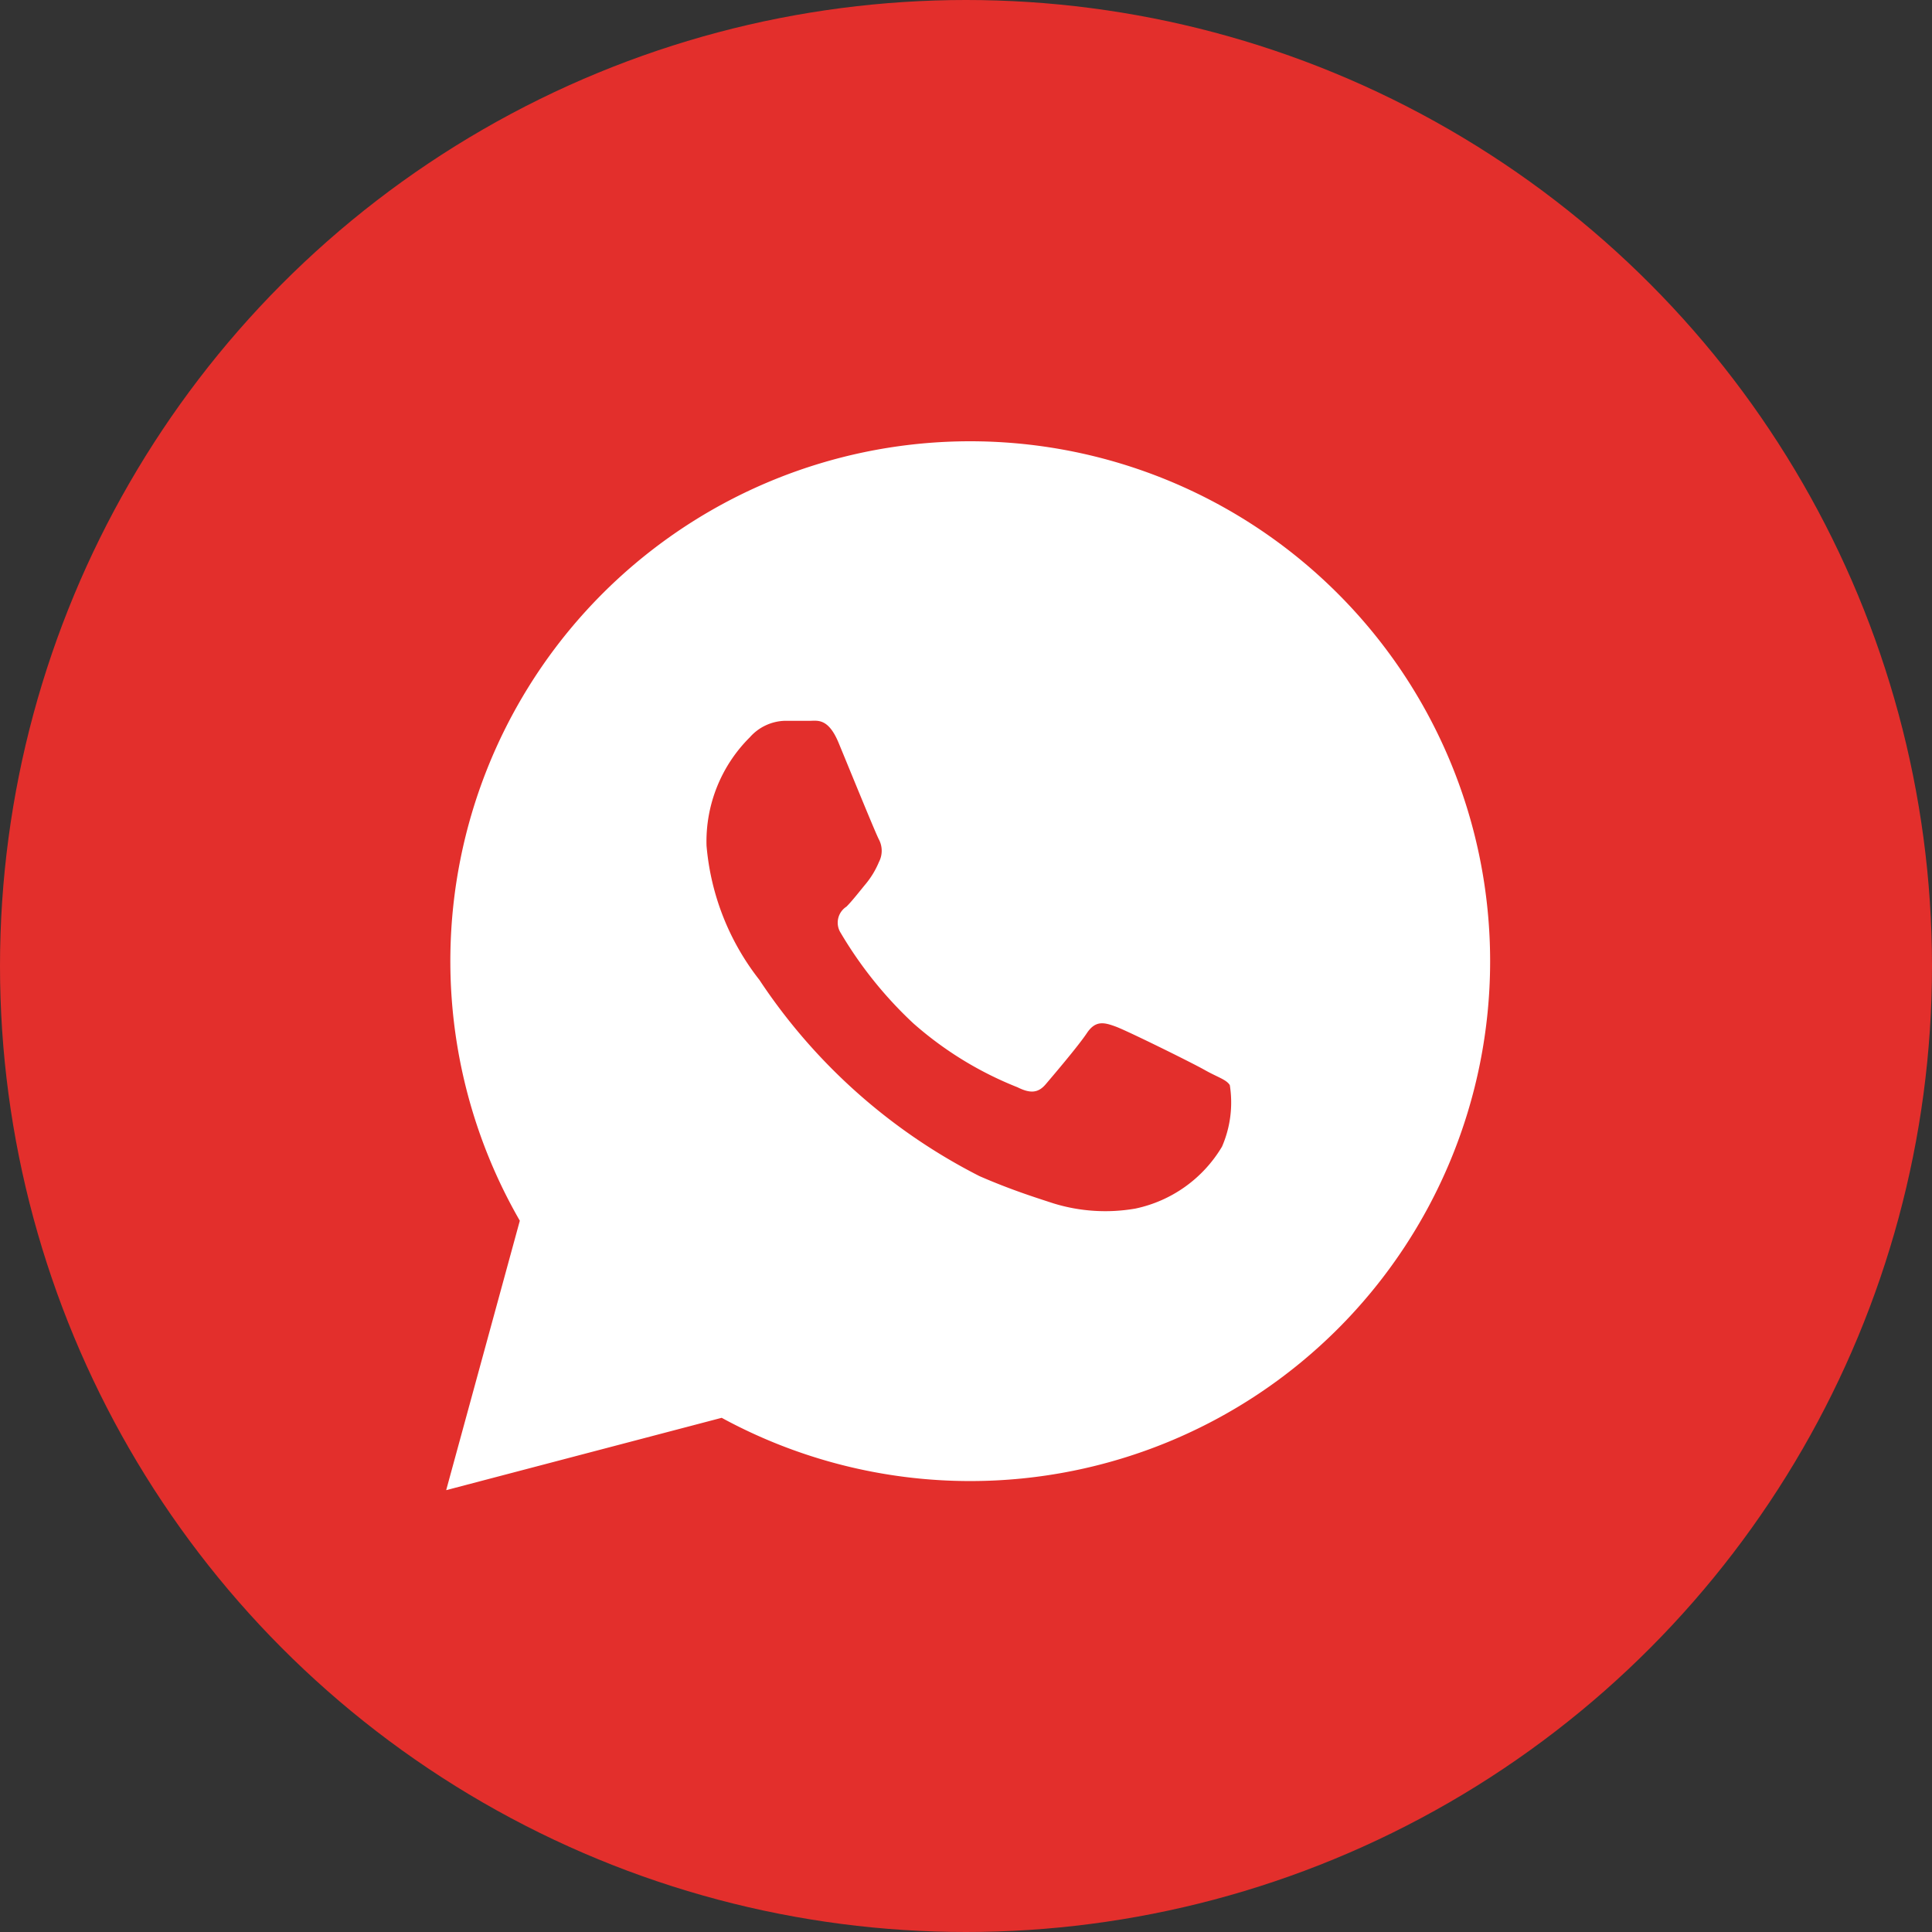
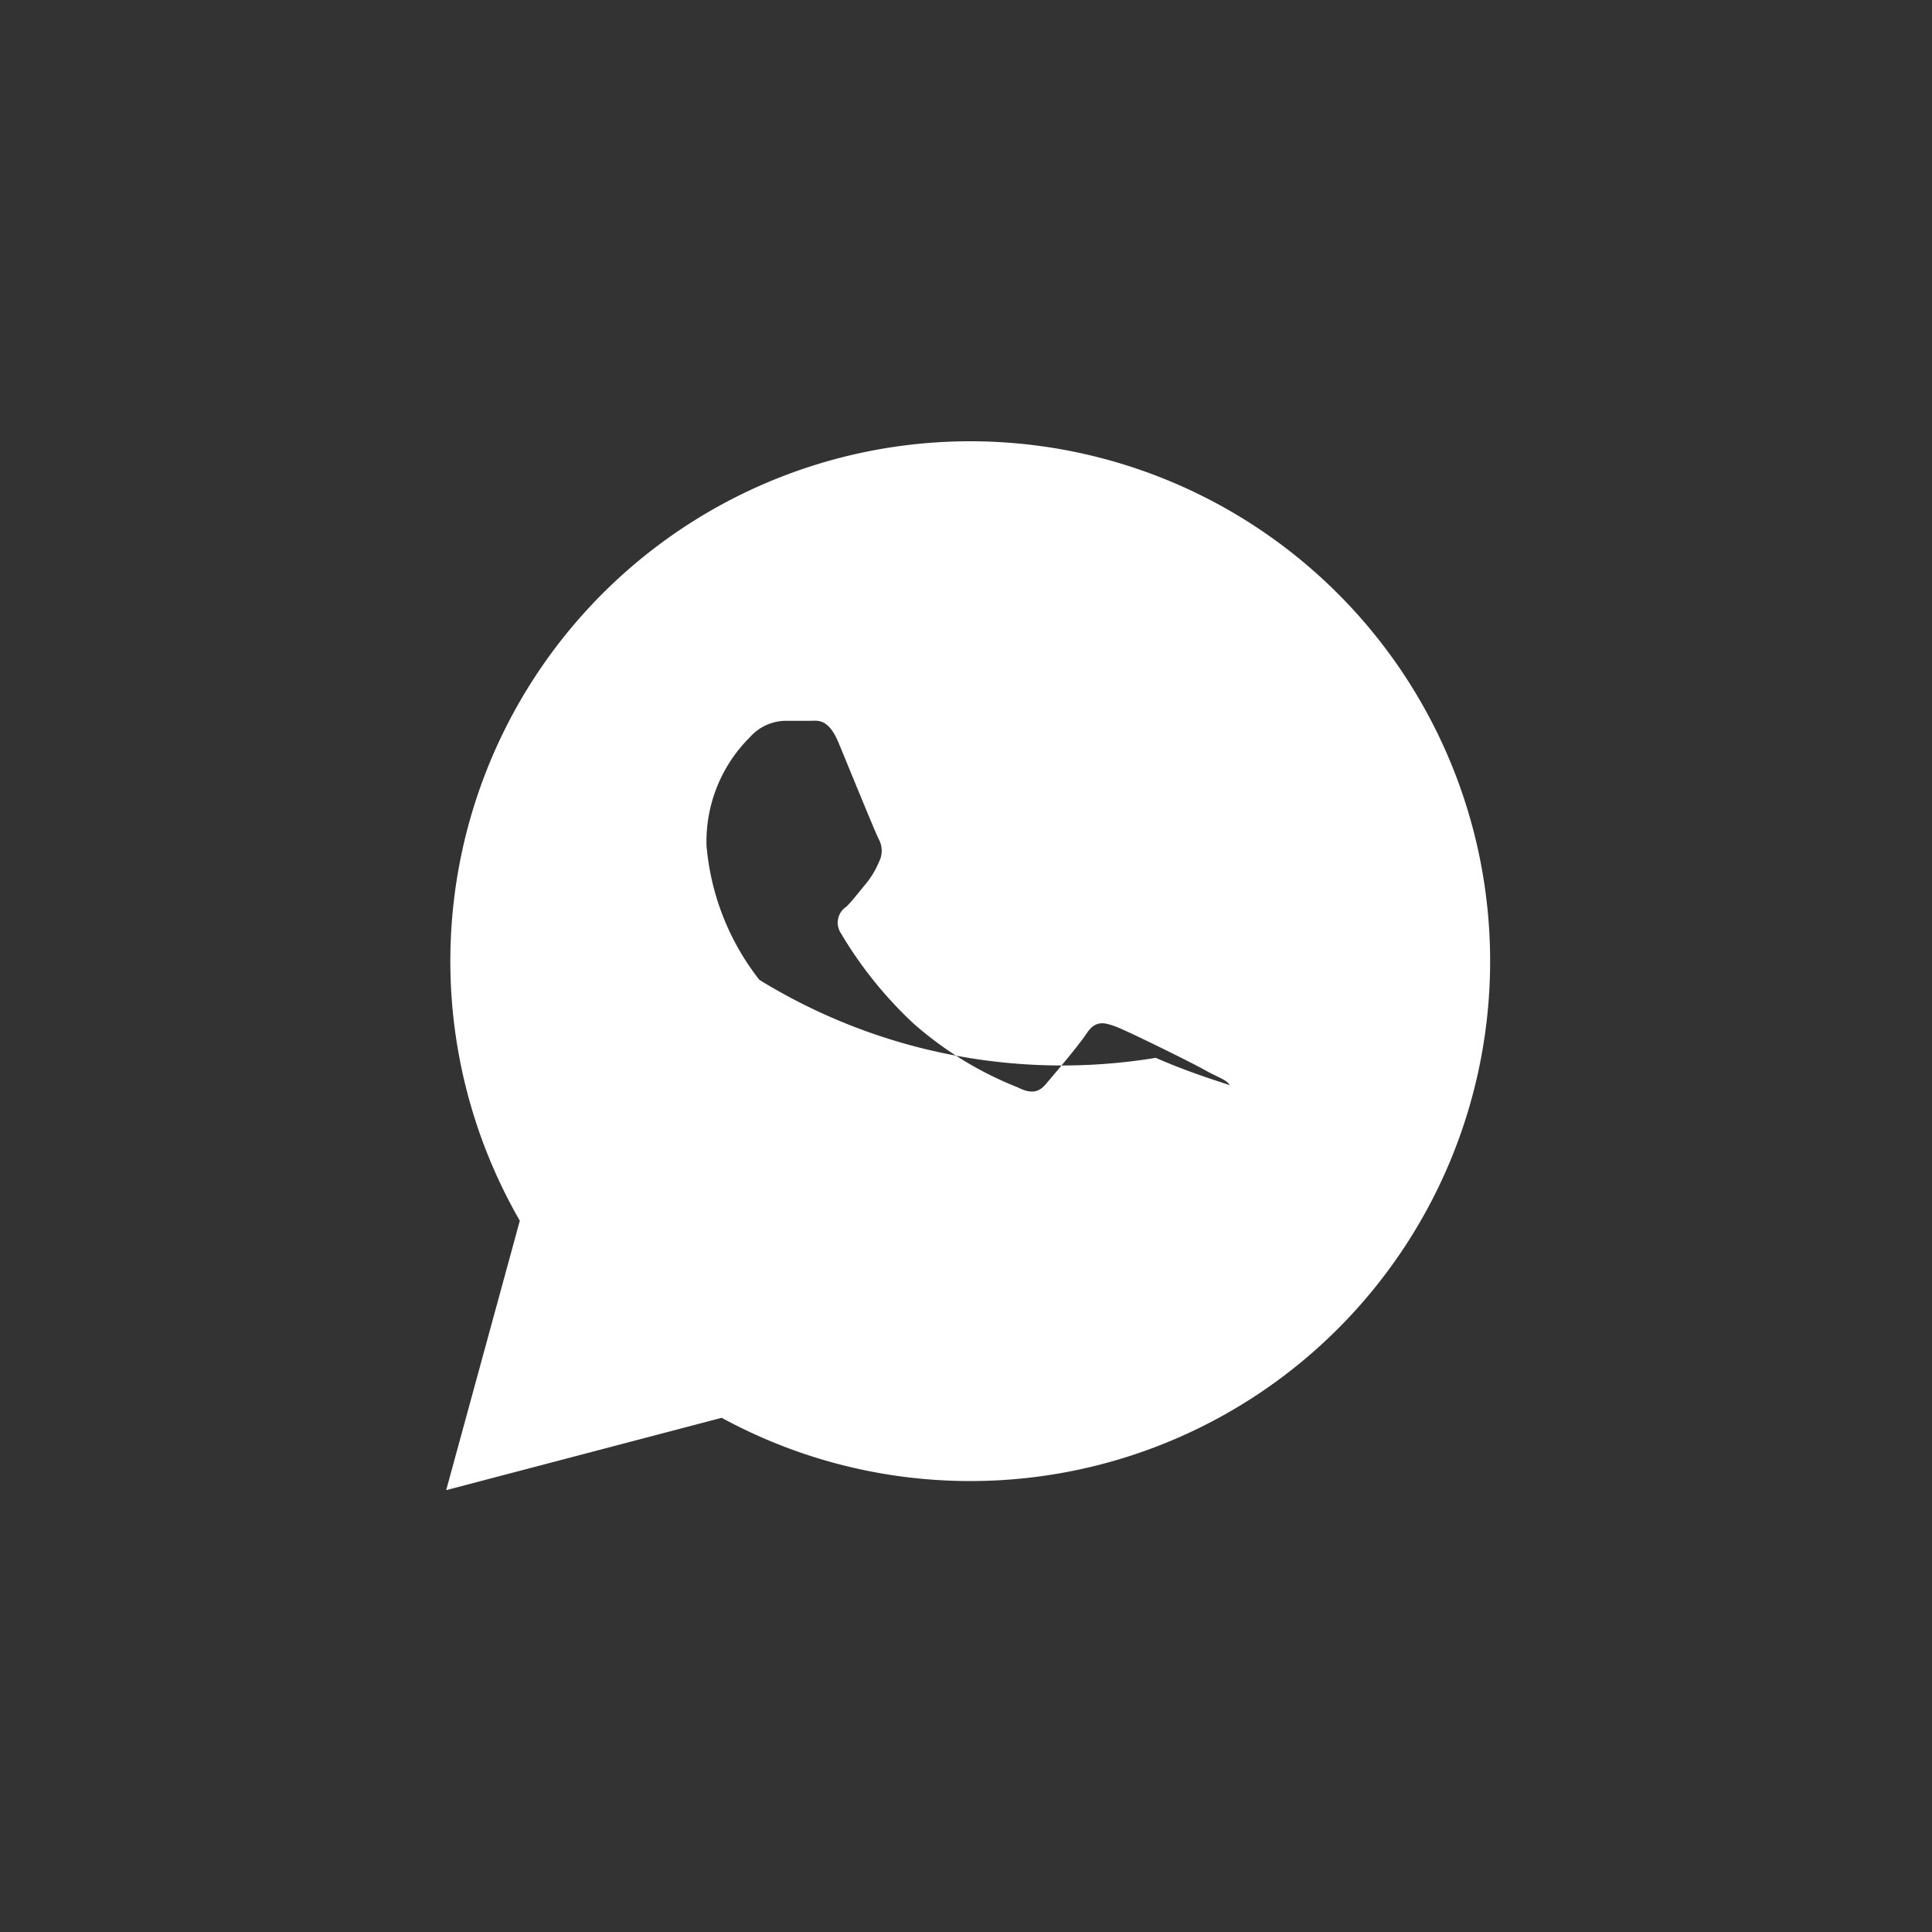
<svg xmlns="http://www.w3.org/2000/svg" viewBox="0 0 44.6 44.6">
  <rect x="0" y="0" width="44.6" height="44.6" fill="#333333" stroke="none" />
  <defs>
    <style>.cls-1{fill:#e32f2c;}.cls-2{fill:#fff;fill-rule:evenodd;}</style>
  </defs>
  <g id="Layer_2" data-name="Layer 2">
    <g id="Layer_1-2" data-name="Layer 1">
-       <circle class="cls-1" cx="22.3" cy="22.3" r="22.3" />
-       <path class="cls-2" d="M30.89,13.71A12,12,0,0,0,12,28.18L10.3,34.4l6.36-1.67a12,12,0,0,0,5.74,1.46h0a12,12,0,0,0,8.49-20.48ZM17.53,22.62a5.81,5.81,0,0,1-1.22-3.1,3.39,3.39,0,0,1,1-2.5,1.12,1.12,0,0,1,.8-.38l.58,0c.18,0,.43-.07.67.51s.85,2.08.93,2.23a.56.56,0,0,1,0,.52,2,2,0,0,1-.3.5c-.15.18-.31.39-.45.53a.44.44,0,0,0-.13.61,9.37,9.37,0,0,0,1.67,2.08,8.18,8.18,0,0,0,2.41,1.48c.3.15.48.13.65-.07s.75-.88.95-1.18.4-.25.67-.15,1.75.83,2.05,1,.5.22.58.35a2.56,2.56,0,0,1-.18,1.42,3.06,3.06,0,0,1-2,1.43,4.06,4.06,0,0,1-1.89-.12c-.43-.14-1-.32-1.71-.63A13.34,13.34,0,0,1,17.53,22.62Z" />
+       <path class="cls-2" d="M30.89,13.71A12,12,0,0,0,12,28.18L10.3,34.4l6.36-1.67a12,12,0,0,0,5.74,1.46h0a12,12,0,0,0,8.49-20.48ZM17.53,22.62a5.81,5.81,0,0,1-1.22-3.1,3.39,3.39,0,0,1,1-2.5,1.12,1.12,0,0,1,.8-.38l.58,0c.18,0,.43-.07.67.51s.85,2.08.93,2.23a.56.56,0,0,1,0,.52,2,2,0,0,1-.3.5c-.15.18-.31.39-.45.53a.44.44,0,0,0-.13.61,9.37,9.37,0,0,0,1.67,2.08,8.18,8.18,0,0,0,2.41,1.48c.3.15.48.13.65-.07s.75-.88.95-1.18.4-.25.67-.15,1.75.83,2.05,1,.5.22.58.35c-.43-.14-1-.32-1.71-.63A13.34,13.34,0,0,1,17.53,22.62Z" />
    </g>
  </g>
</svg>